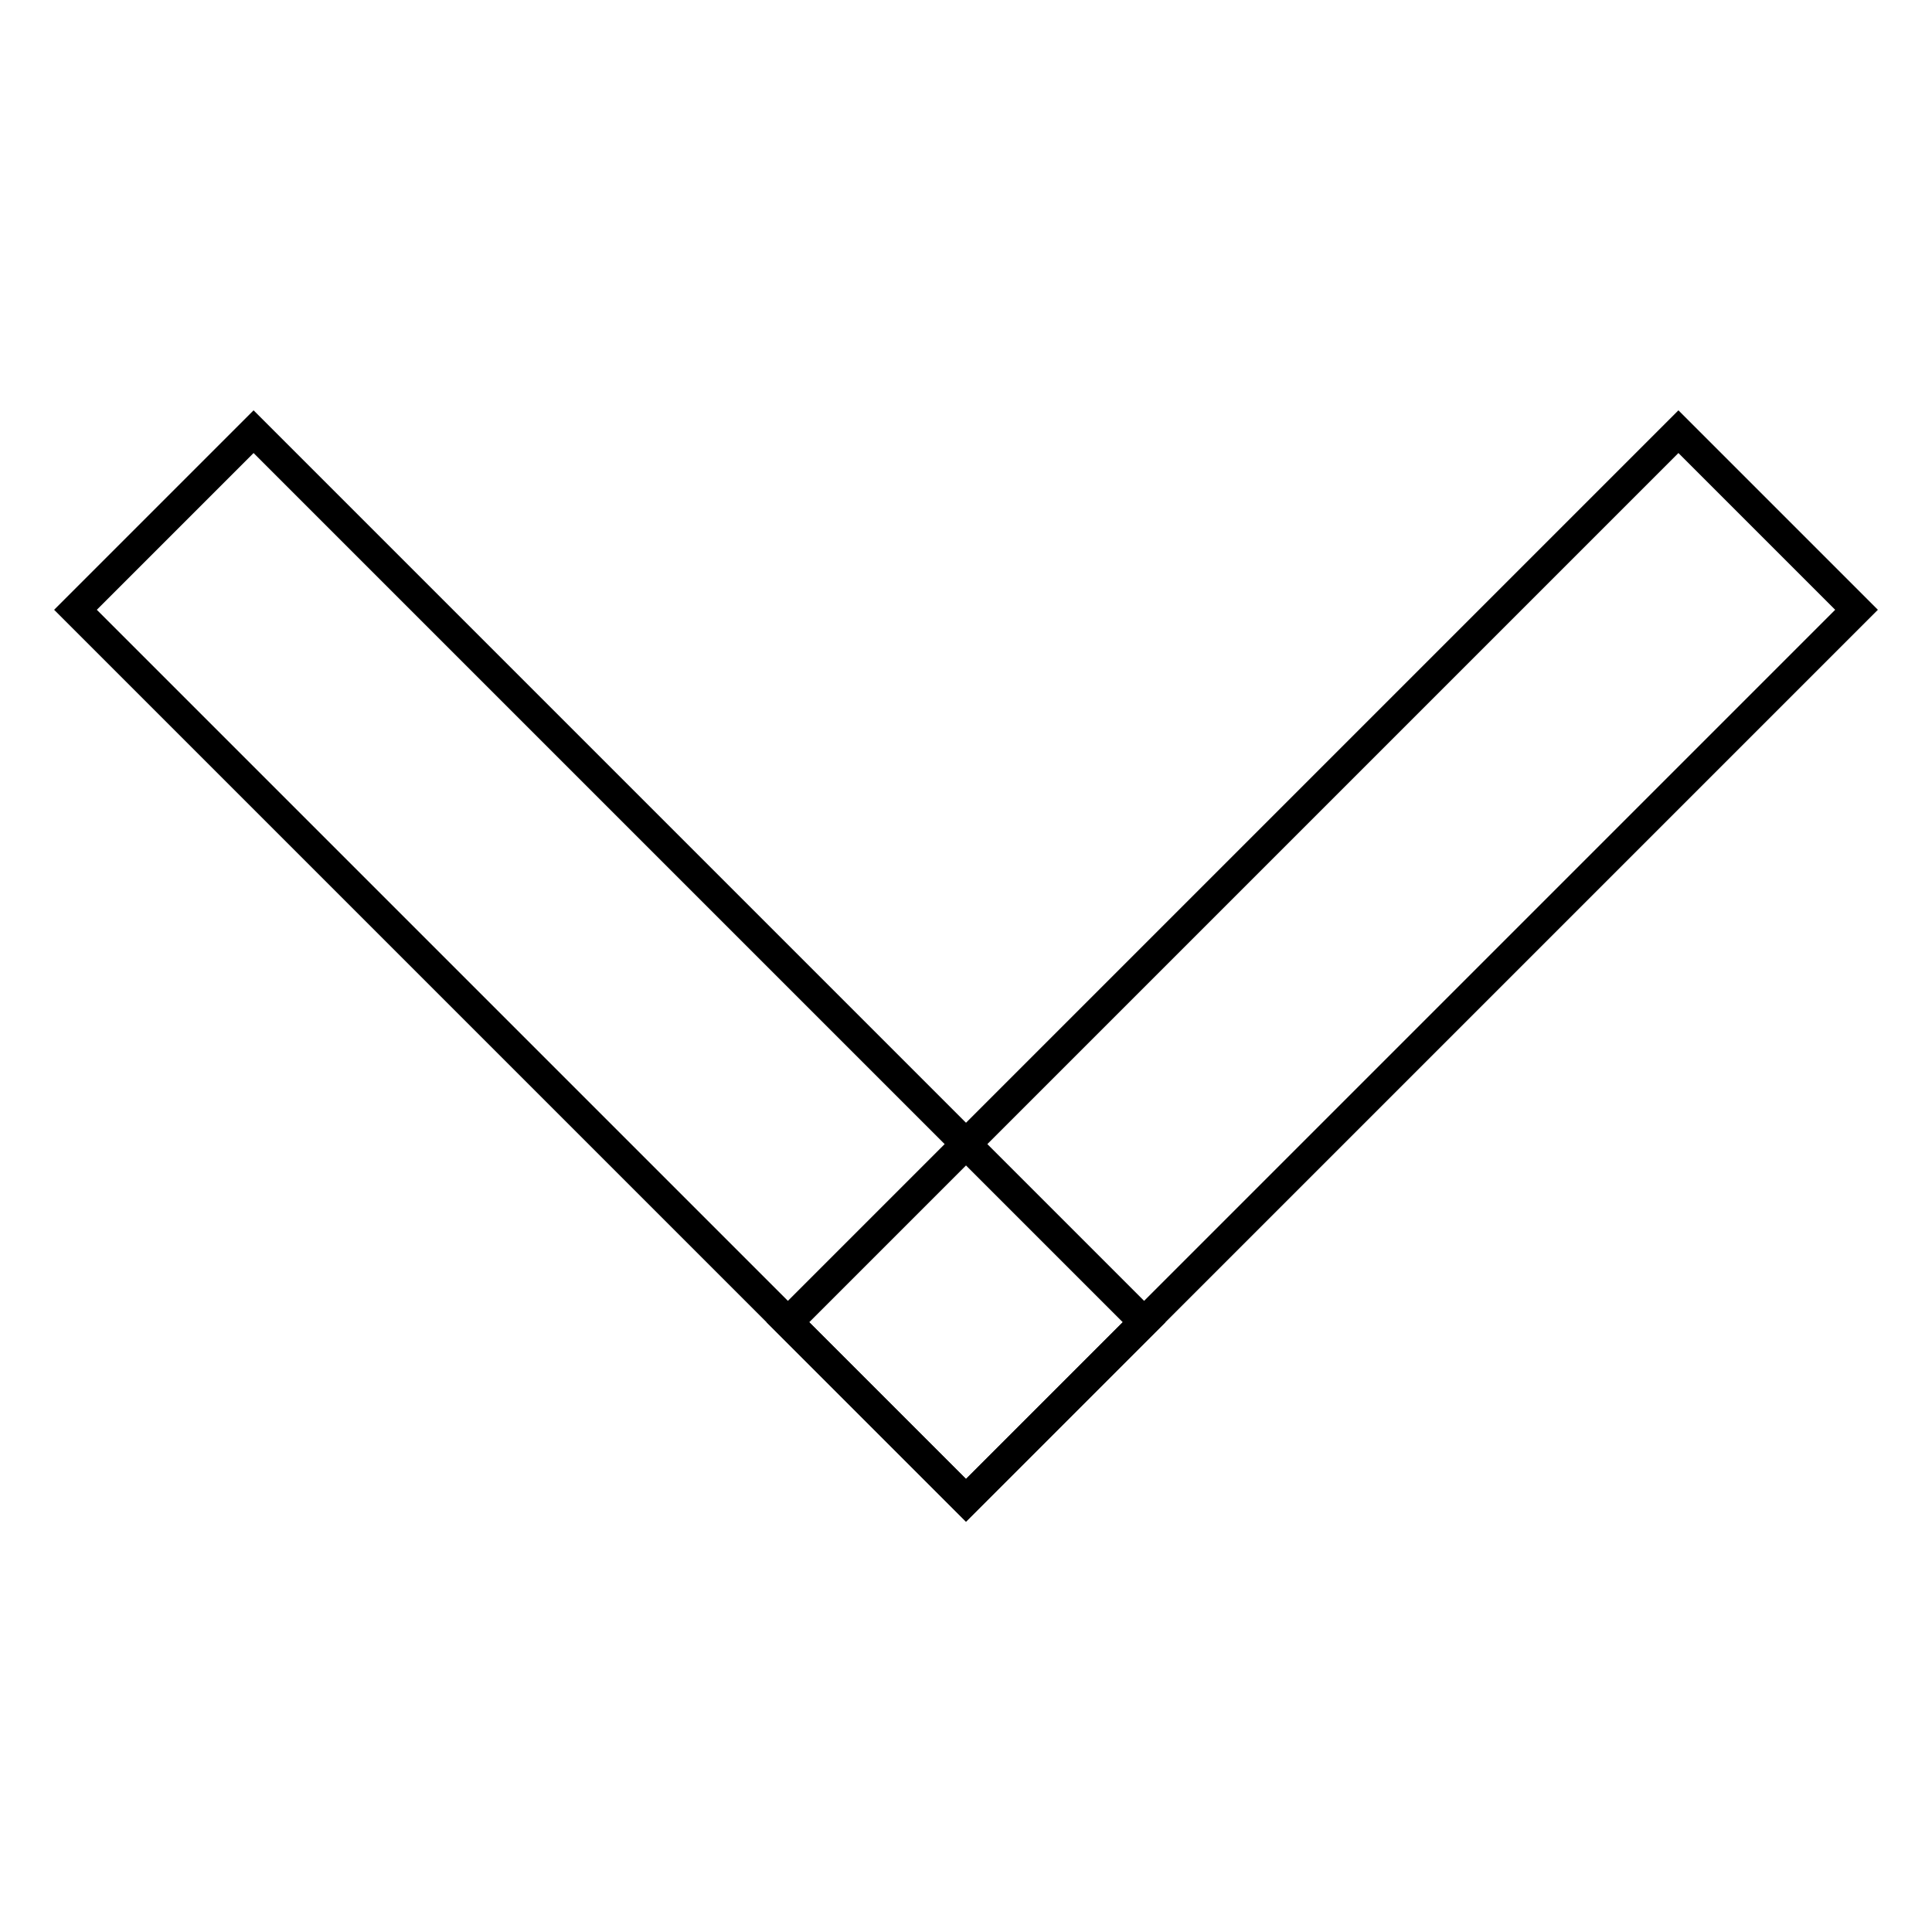
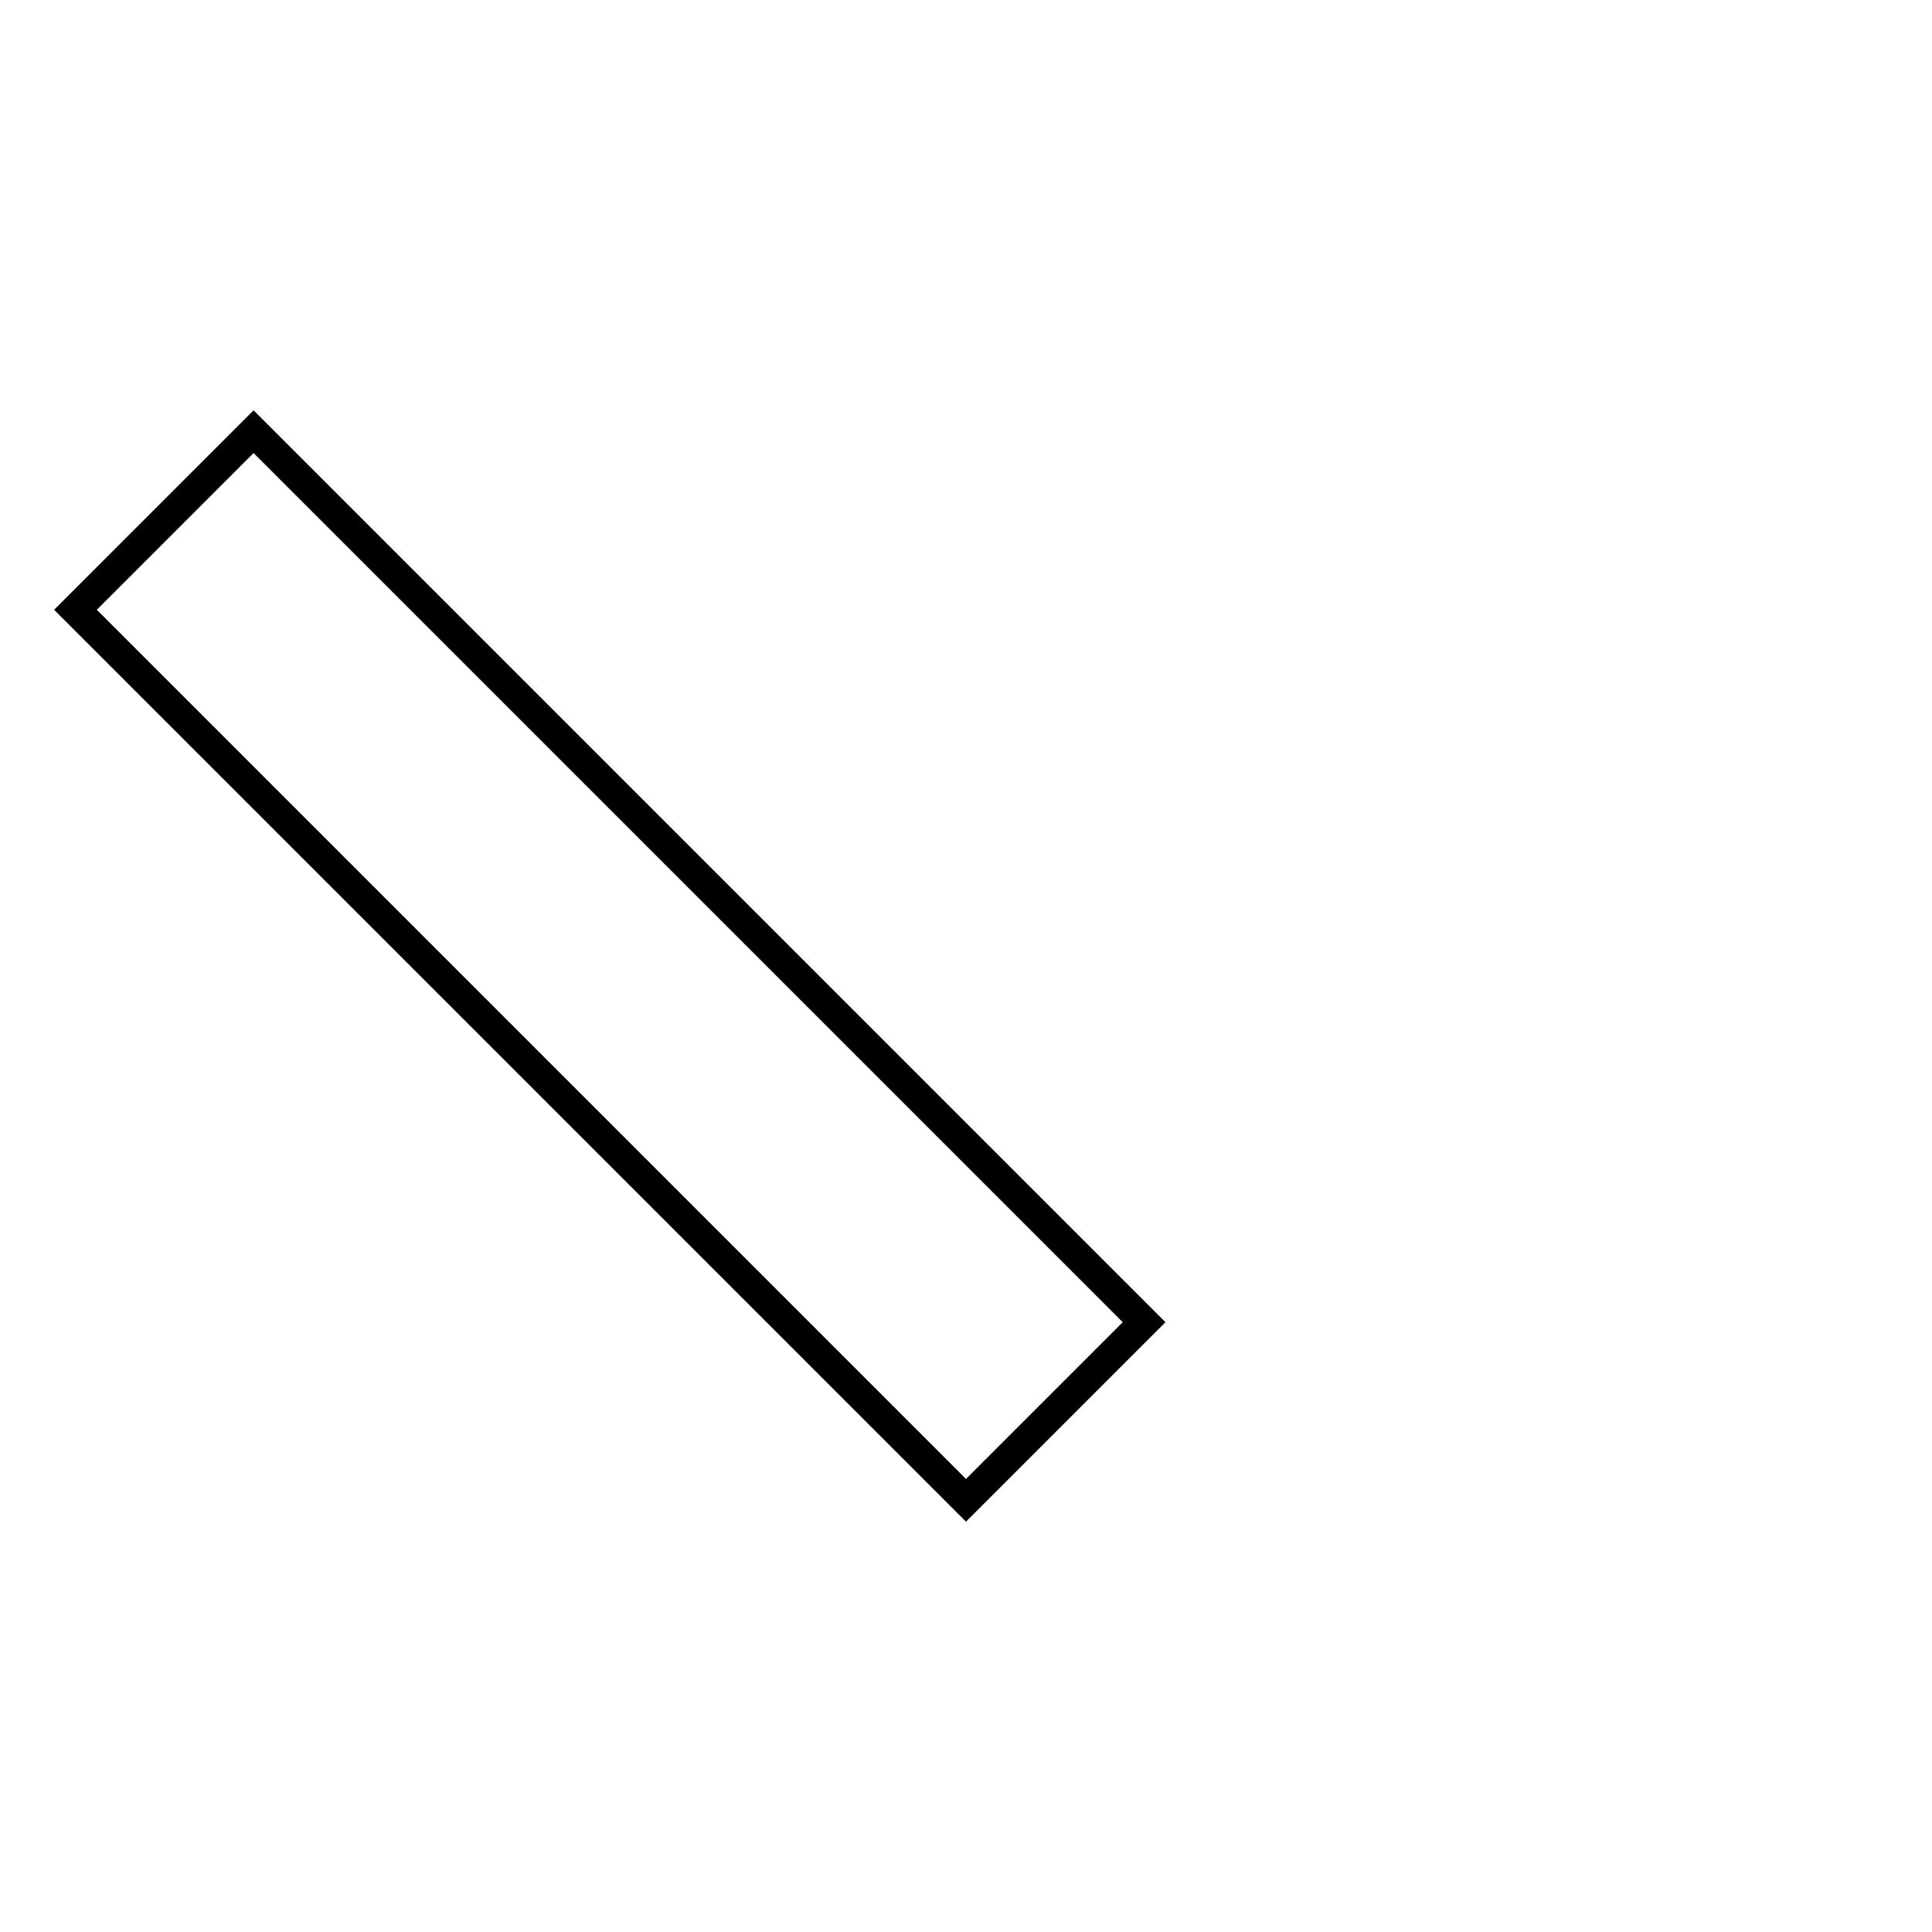
<svg xmlns="http://www.w3.org/2000/svg" version="1.1" x="0px" y="0px" viewBox="0 0 256 256" enable-background="new 0 0 256 256" xml:space="preserve">
  <g>
    <g>
      <path stroke-width="4" fill-opacity="0" stroke="#000000" d="M128,198.8L10,80.8l23.6-23.6l118,118L128,198.8z" />
-       <path stroke-width="4" fill-opacity="0" stroke="#000000" d="M128,198.8l-23.6-23.6l118-118L246,80.8L128,198.8z" />
    </g>
  </g>
</svg>